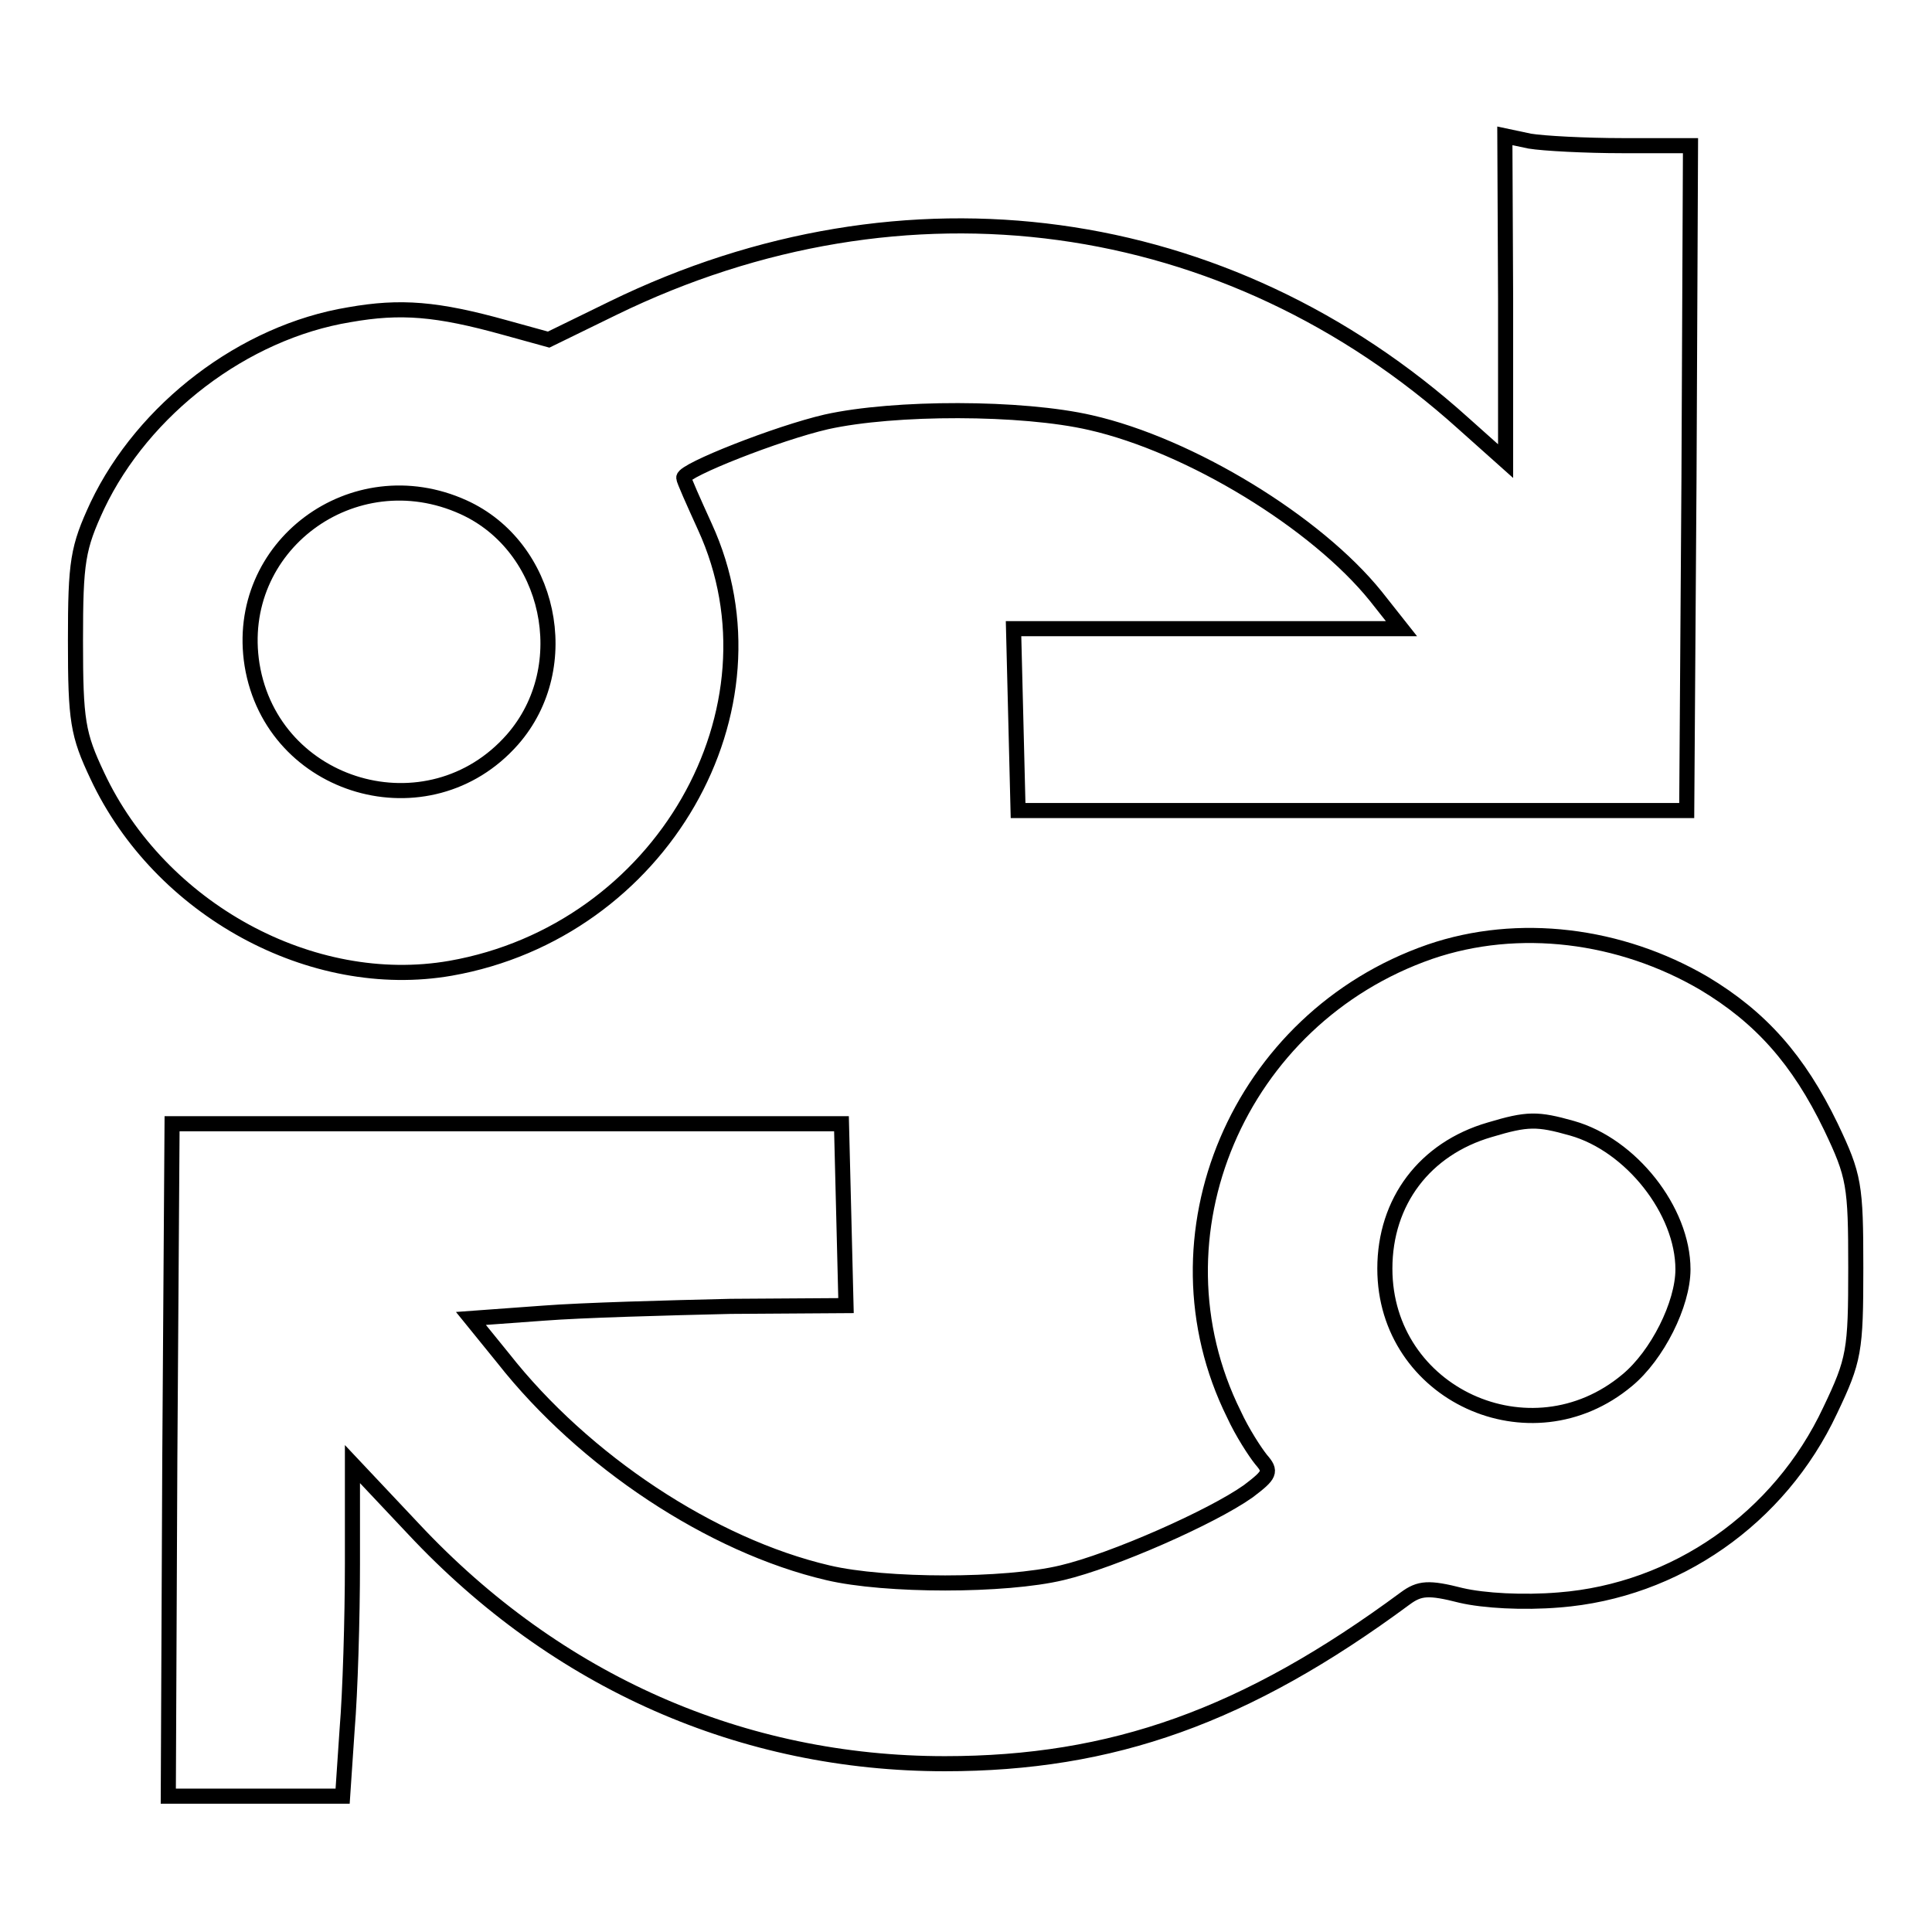
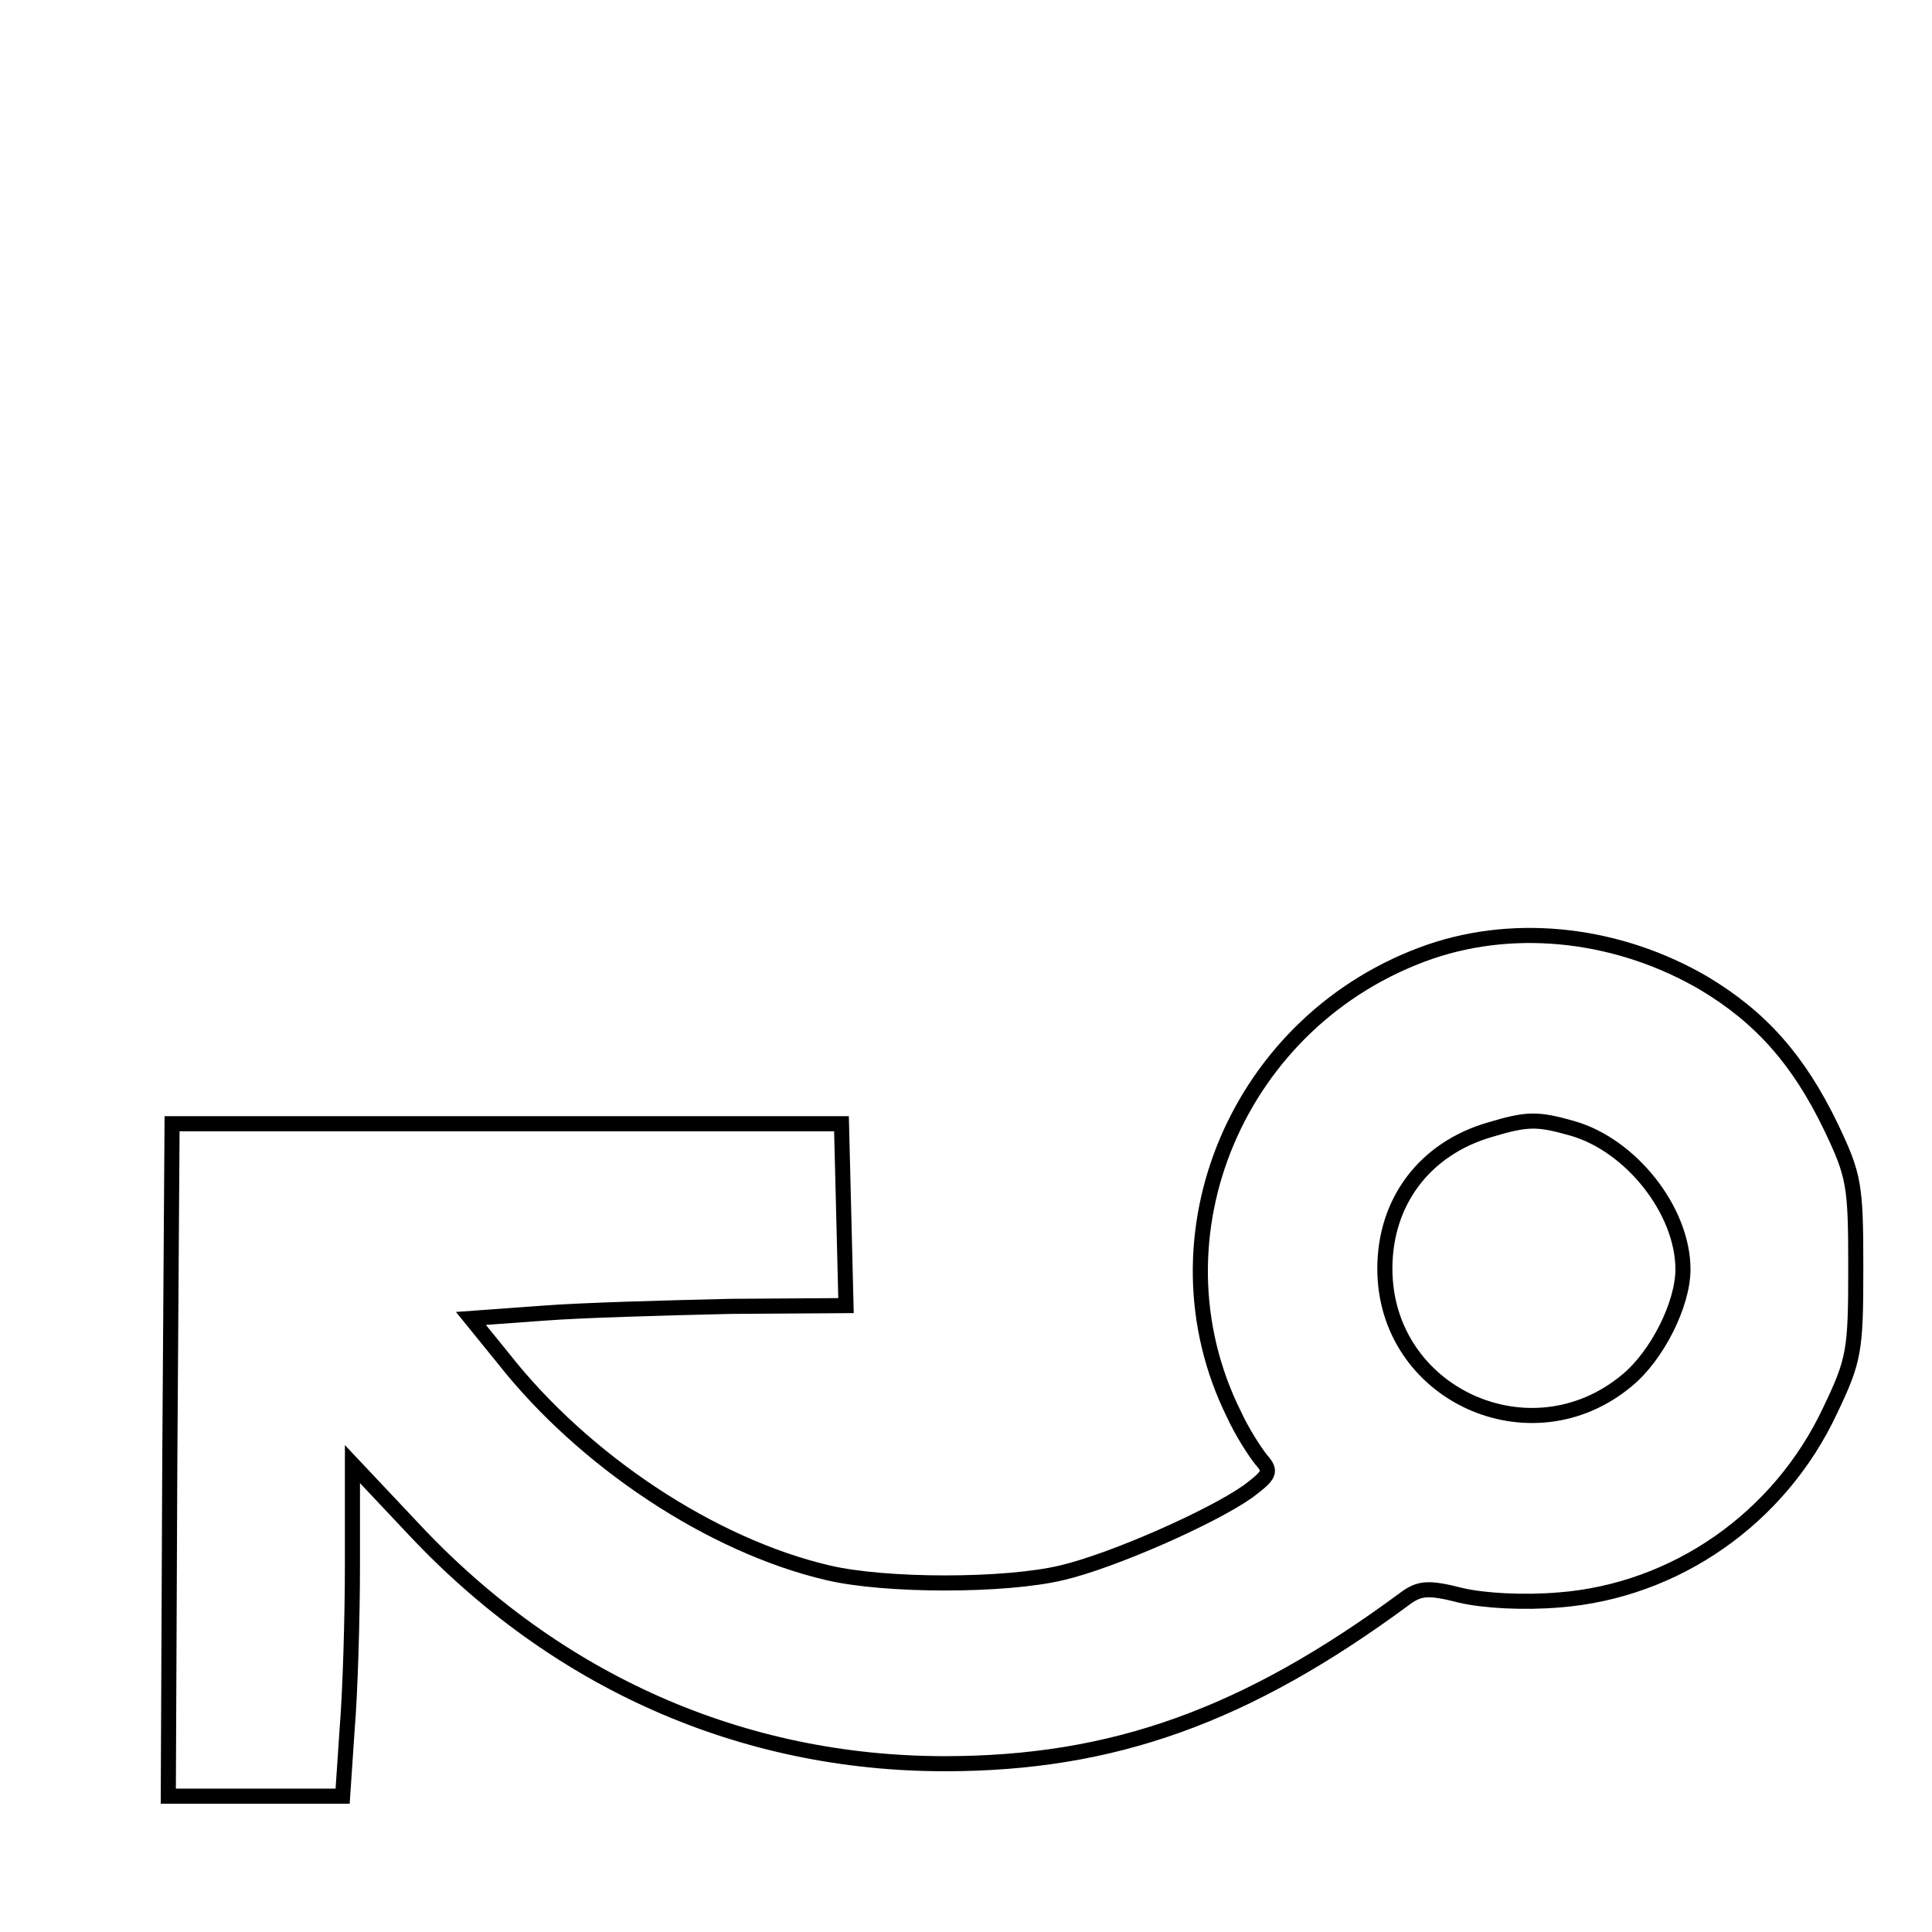
<svg xmlns="http://www.w3.org/2000/svg" version="1.1" x="0px" y="0px" viewBox="0 0 256 256" enable-background="new 0 0 256 256" xml:space="preserve">
  <g>
    <g>
      <g>
-         <path stroke-width="2" fill-opacity="0" stroke="#000000" d="M199.5,39.5v21.6l-5.6-5C162.6,27.9,119.9,22,81.3,40.8L72.7,45l-5.8-1.6c-9-2.5-13.8-2.9-20.6-1.7C32.3,44,19,54.2,12.9,67c-2.6,5.6-2.9,7.4-2.9,17.9c0,10.6,0.3,12.4,2.9,17.9c8.3,17.7,28.4,28.7,46.8,25.5c27.9-4.9,44.8-34.3,33.7-58.5c-1.5-3.3-2.8-6.2-2.8-6.5c0-1,12.4-5.9,18.9-7.4c9-2,25.9-2,35,0.1c13.2,3,29.9,13.2,37.8,23l3.4,4.3H160h-25.7l0.3,12l0.3,12.1h44.3h44.3l0.3-44.1l0.2-44h-9c-4.9,0-10.5-0.3-12.3-0.6l-3.3-0.7L199.5,39.5L199.5,39.5z M61.4,67.2c11.5,5.2,15,21.1,6.5,30.8c-11.1,12.6-31.8,6.6-34.5-9.9C30.9,72.4,46.8,60.6,61.4,67.2z" />
        <path stroke-width="2" fill-opacity="0" stroke="#000000" d="M189.5,126.1c-25.4,8.8-37.7,37.7-26,61.3c1.1,2.4,2.8,5,3.6,6c1.4,1.6,1.2,2-1.7,4.2c-4.8,3.4-17.9,9.2-24.7,10.8c-7.5,1.8-23.4,1.8-31,0c-15.4-3.6-32.3-14.8-43-28.4l-4.3-5.3L72,174c5.2-0.4,16.3-0.7,24.8-0.9l15.3-0.1l-0.3-12.1l-0.3-12H67.1H22.8l-0.3,44.5l-0.2,44.6h11.5h11.6l0.6-8.9c0.4-4.8,0.7-14.6,0.7-21.9v-13.2l8.1,8.6c19,20.3,43.6,31.1,70.4,31.1c22.2,0,39.9-6.3,61-21.9c1.9-1.4,3.1-1.5,7.4-0.4c3,0.7,8.2,1,13,0.6c15.4-1.2,29.2-10.8,35.9-25.1c3.2-6.7,3.4-7.9,3.4-18.9s-0.2-12.2-3.3-18.7c-4.3-8.9-9.3-14.5-16.8-19C214.7,123.8,201.2,122.1,189.5,126.1z M208.3,149.5c7.8,2.2,14.7,10.9,14.7,18.7c0,4.6-3.4,11.4-7.4,14.7c-12.8,10.7-32.1,1.8-32.1-14.8c0-8.9,5.3-15.9,13.9-18.4C202.4,148.2,203.7,148.2,208.3,149.5z" />
      </g>
    </g>
  </g>
</svg>